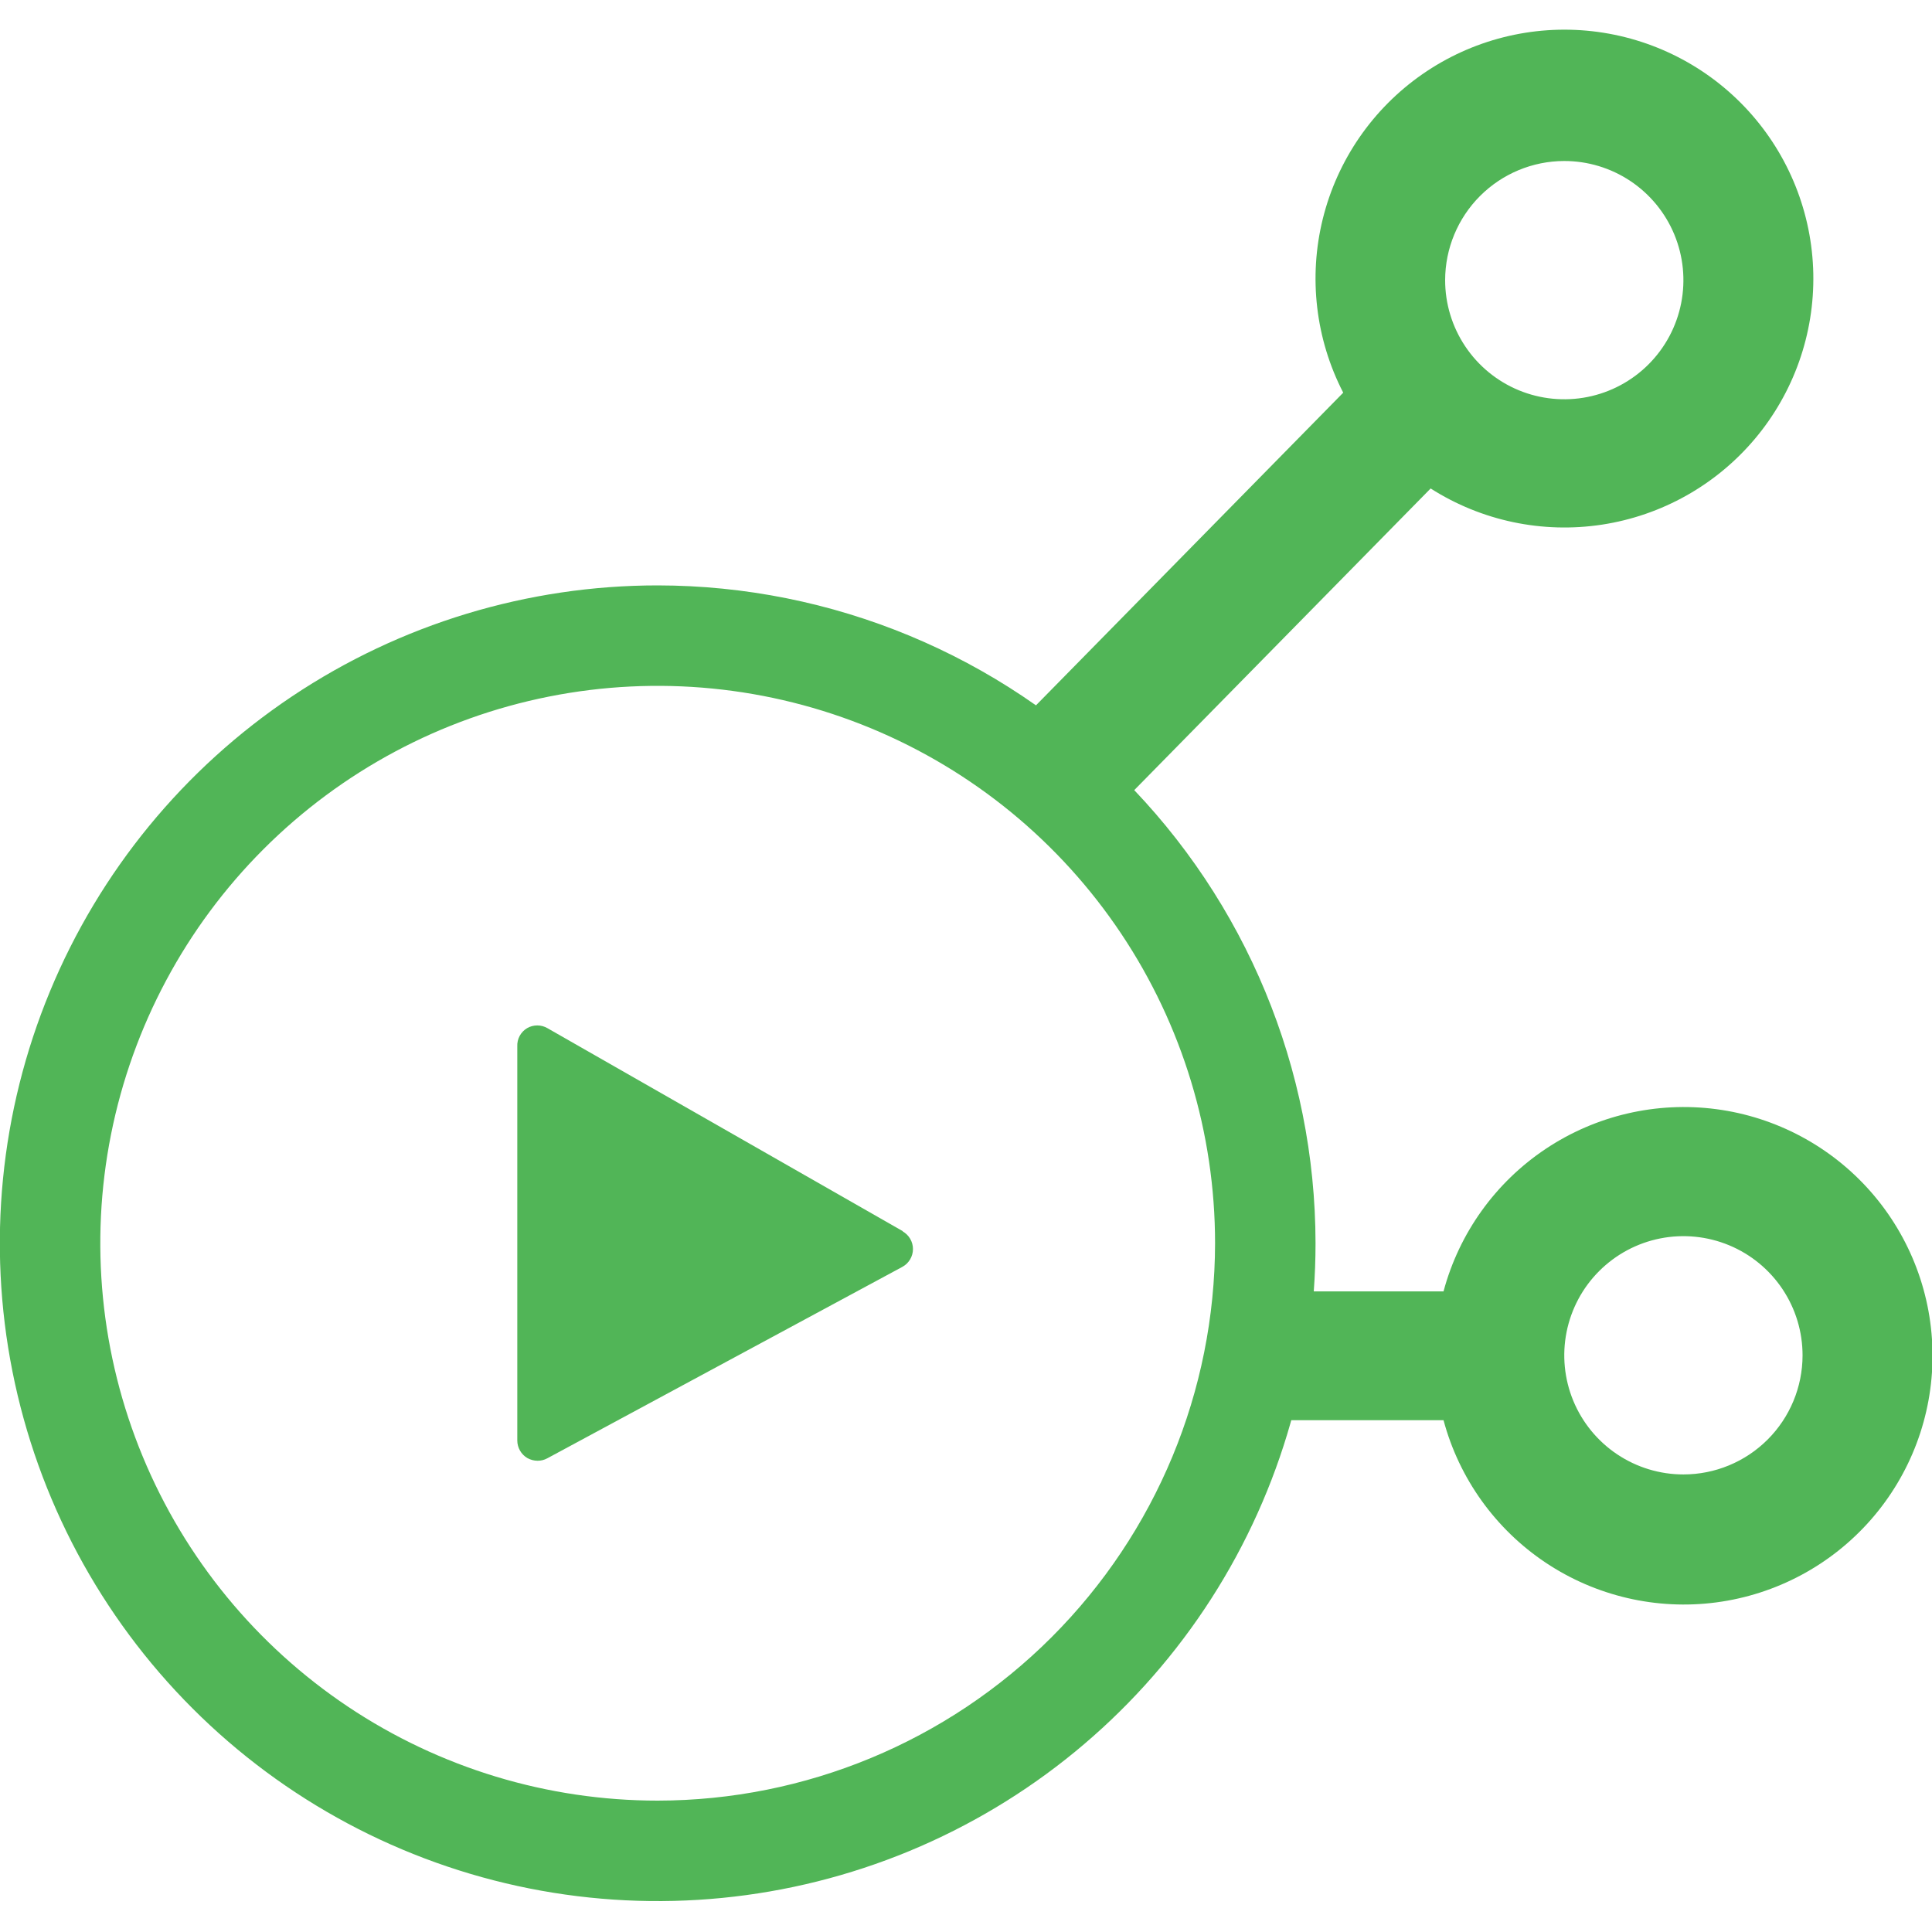
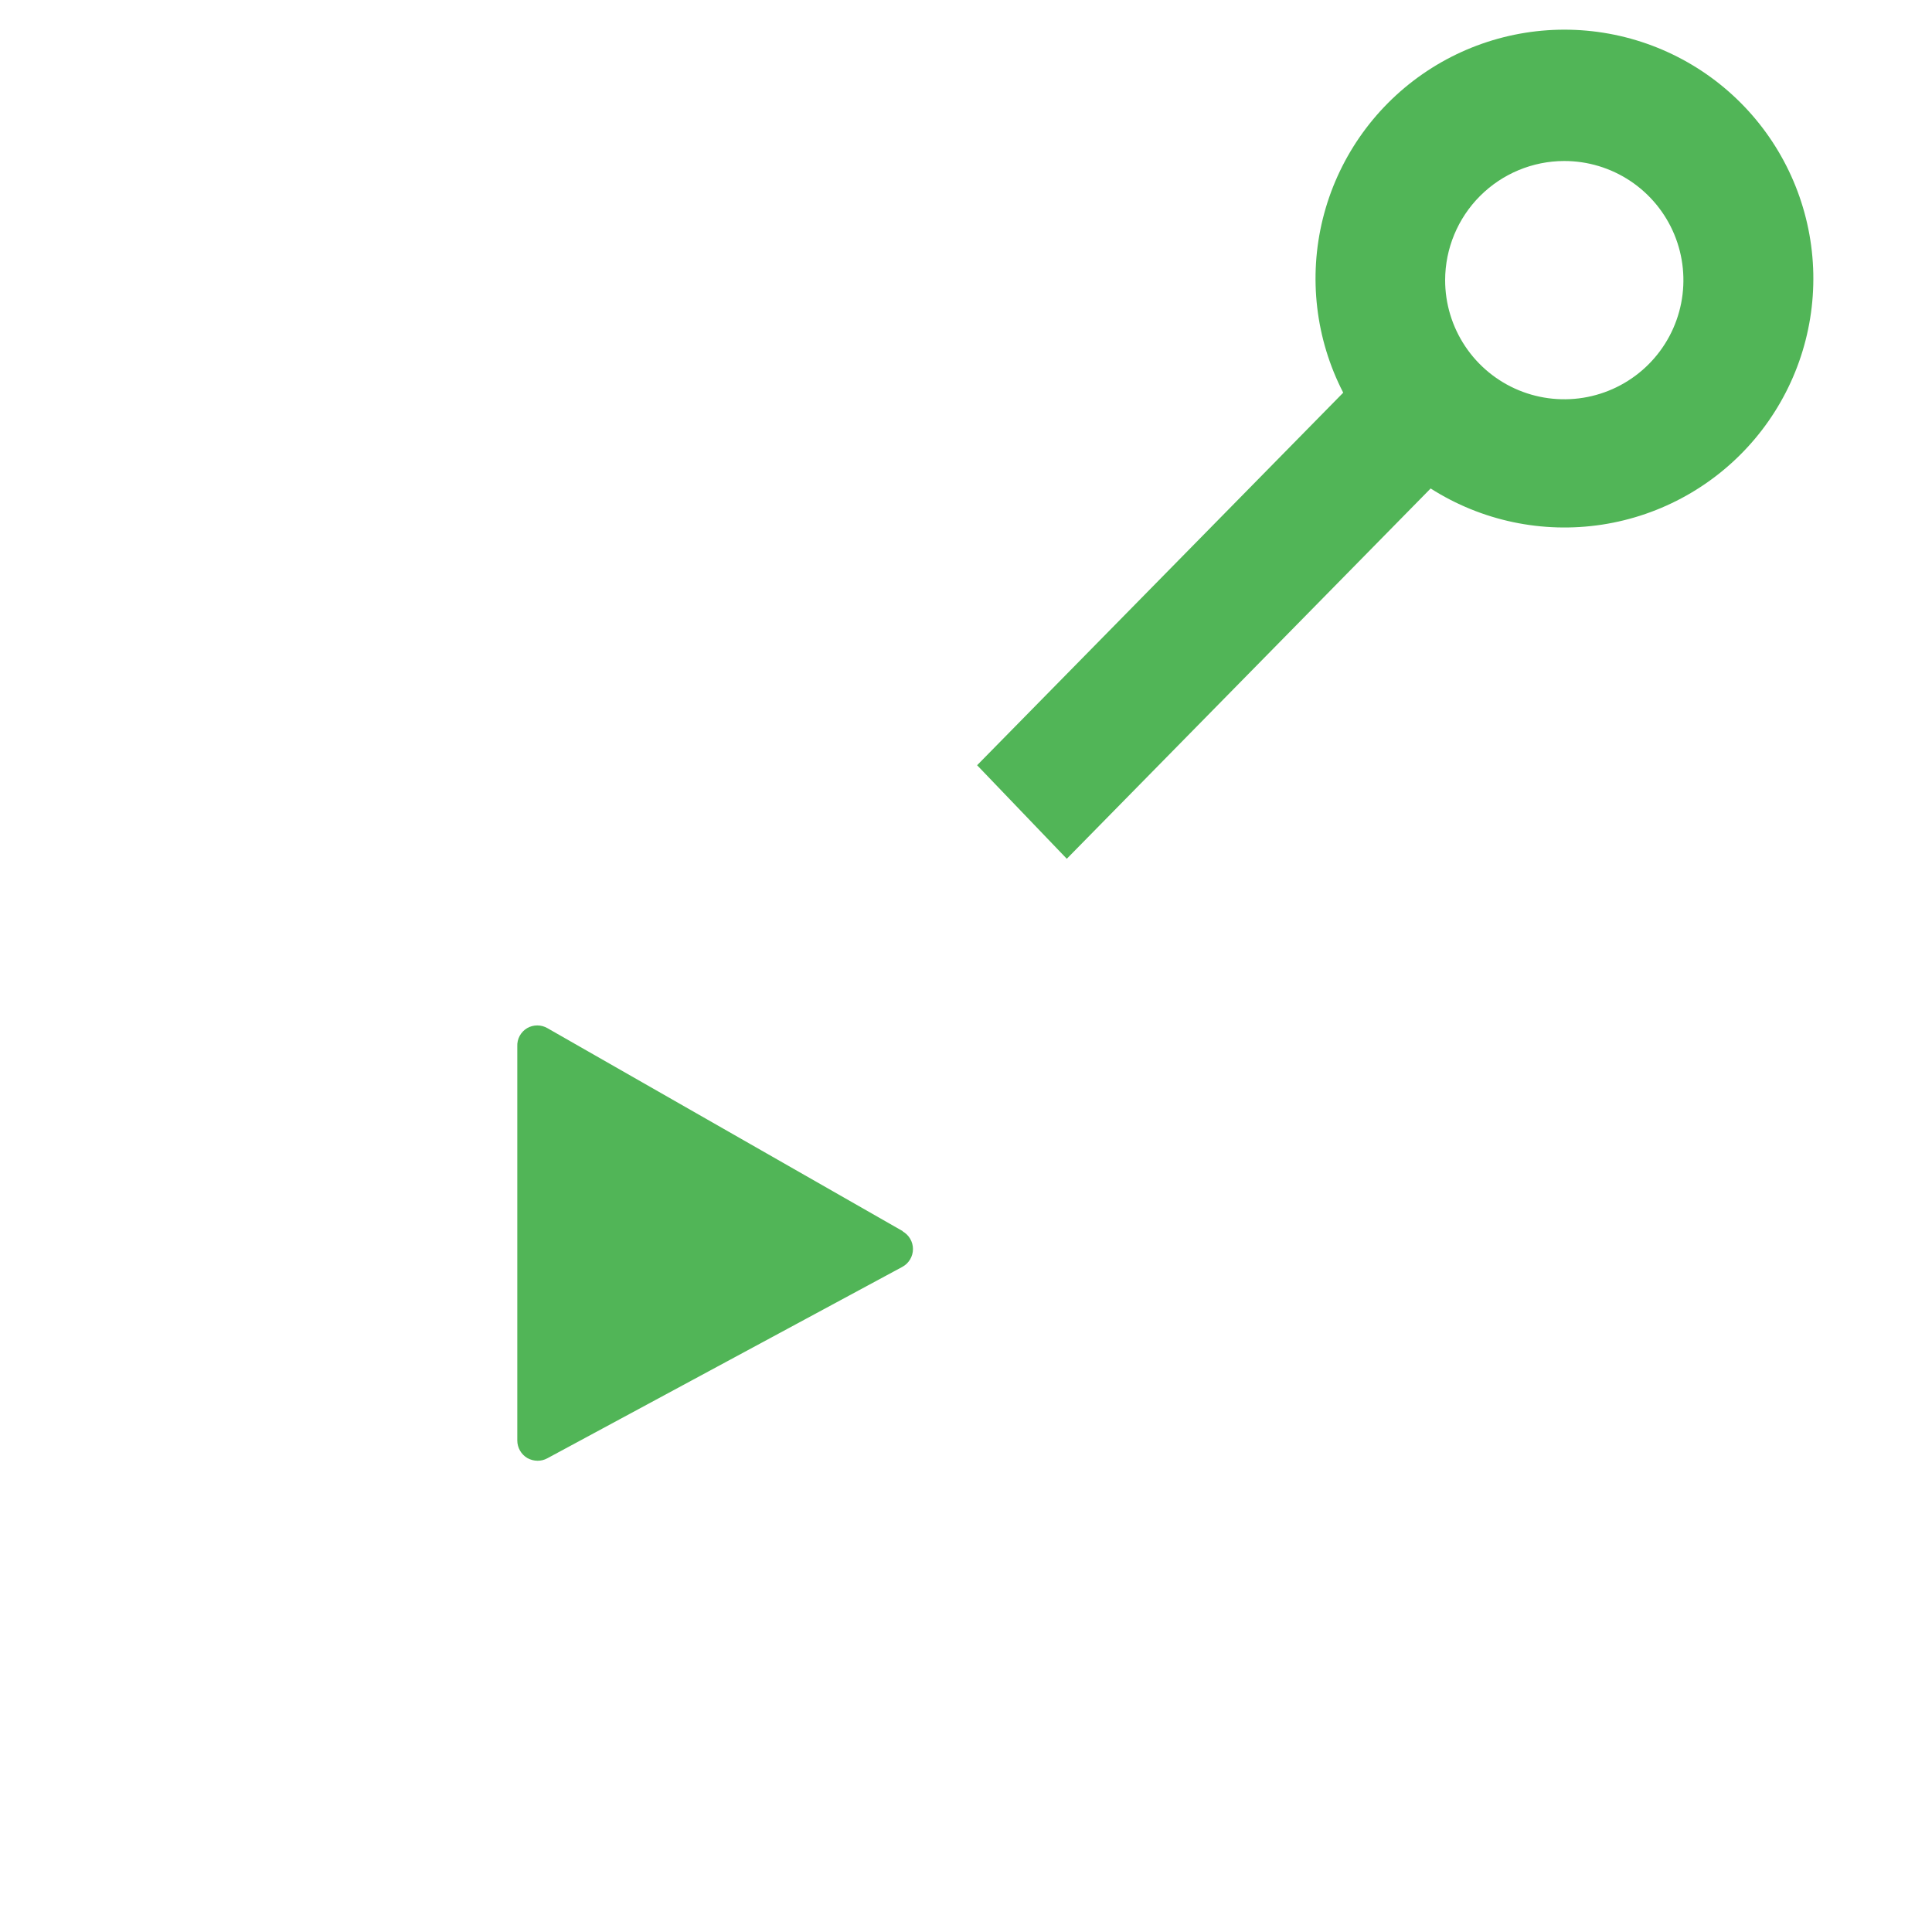
<svg xmlns="http://www.w3.org/2000/svg" width="120" height="120" viewBox="0 0 120 120" fill="none">
  <g clip-path="url(#clip0_1229_837)">
    <path d="M66.26 53.34L88.86 30.34C92.021 32.355 95.806 33.153 99.511 32.585C103.216 32.017 106.589 30.123 109.002 27.254C111.414 24.386 112.703 20.738 112.627 16.991C112.551 13.243 111.116 9.651 108.59 6.882C106.063 4.113 102.616 2.357 98.891 1.939C95.166 1.522 91.416 2.472 88.34 4.613C85.263 6.754 83.069 9.94 82.165 13.578C81.262 17.216 81.712 21.058 83.43 24.39L60.69 47.53L66.26 53.34ZM97.15 10C98.614 9.998 100.046 10.43 101.264 11.242C102.482 12.054 103.432 13.209 103.994 14.561C104.555 15.913 104.703 17.401 104.419 18.837C104.135 20.273 103.431 21.593 102.396 22.629C101.362 23.665 100.043 24.371 98.607 24.657C97.172 24.943 95.683 24.797 94.33 24.238C92.978 23.678 91.821 22.729 91.008 21.512C90.194 20.295 89.76 18.864 89.76 17.4C89.763 15.44 90.542 13.561 91.927 12.174C93.312 10.787 95.19 10.005 97.15 10Z" fill="#51B557" />
-     <path d="M77.13 88.21H89.66C90.63 91.83 92.884 94.975 96 97.057C99.117 99.139 102.884 100.017 106.6 99.528C110.316 99.038 113.728 97.215 116.199 94.397C118.671 91.579 120.033 87.958 120.033 84.21C120.033 80.462 118.671 76.841 116.199 74.023C113.728 71.205 110.316 69.382 106.6 68.892C102.884 68.403 99.117 69.281 96 71.363C92.884 73.445 90.63 76.59 89.66 80.21H77.3L77.13 88.21ZM104.56 91.58C103.096 91.58 101.665 91.146 100.448 90.332C99.231 89.519 98.282 88.362 97.722 87.01C97.162 85.657 97.016 84.168 97.303 82.733C97.589 81.297 98.295 79.978 99.331 78.944C100.367 77.909 101.686 77.205 103.122 76.921C104.558 76.637 106.047 76.785 107.399 77.346C108.751 77.908 109.906 78.858 110.718 80.076C111.53 81.294 111.962 82.726 111.96 84.19C111.957 86.151 111.176 88.031 109.789 89.416C108.401 90.802 106.521 91.58 104.56 91.58Z" fill="#51B557" />
    <path d="M56.09 76.48L34 63.86C33.809 63.749 33.591 63.691 33.37 63.691C33.149 63.691 32.932 63.749 32.74 63.86C32.544 63.976 32.384 64.144 32.276 64.345C32.169 64.546 32.118 64.772 32.13 65V89.48C32.132 89.698 32.19 89.912 32.299 90.101C32.407 90.29 32.563 90.448 32.75 90.56C32.946 90.67 33.166 90.728 33.39 90.73C33.6 90.731 33.806 90.68 33.99 90.58L56.06 78.68C56.256 78.571 56.419 78.411 56.532 78.218C56.646 78.024 56.706 77.804 56.706 77.58C56.706 77.356 56.646 77.136 56.532 76.942C56.419 76.749 56.256 76.589 56.06 76.48H56.09Z" fill="#51B557" />
-     <path d="M40.85 36.36C32.769 36.36 24.869 38.757 18.149 43.246C11.43 47.736 6.193 54.117 3.1 61.584C0.008 69.05 -0.801 77.265 0.775 85.192C2.352 93.118 6.243 100.398 11.958 106.112C17.672 111.827 24.953 115.718 32.879 117.295C40.805 118.872 49.02 118.062 56.486 114.97C63.953 111.877 70.334 106.64 74.824 99.921C79.314 93.201 81.71 85.302 81.71 77.22C81.699 66.387 77.391 56 69.731 48.339C62.07 40.679 51.684 36.371 40.85 36.36ZM40.85 111.84C34.003 111.84 27.309 109.81 21.616 106.006C15.923 102.201 11.486 96.795 8.865 90.469C6.245 84.143 5.559 77.182 6.895 70.466C8.231 63.751 11.528 57.582 16.37 52.74C21.212 47.898 27.38 44.601 34.096 43.265C40.812 41.929 47.773 42.615 54.099 45.235C60.425 47.856 65.831 52.293 69.635 57.986C73.44 63.679 75.47 70.373 75.47 77.22C75.459 86.399 71.809 95.198 65.318 101.688C58.828 108.179 50.029 111.83 40.85 111.84Z" fill="#51B557" />
  </g>
  <defs>
    <clipPath id="clip0_1229_837">
      <rect width="120" height="120" fill="white" />
    </clipPath>
  </defs>
</svg>